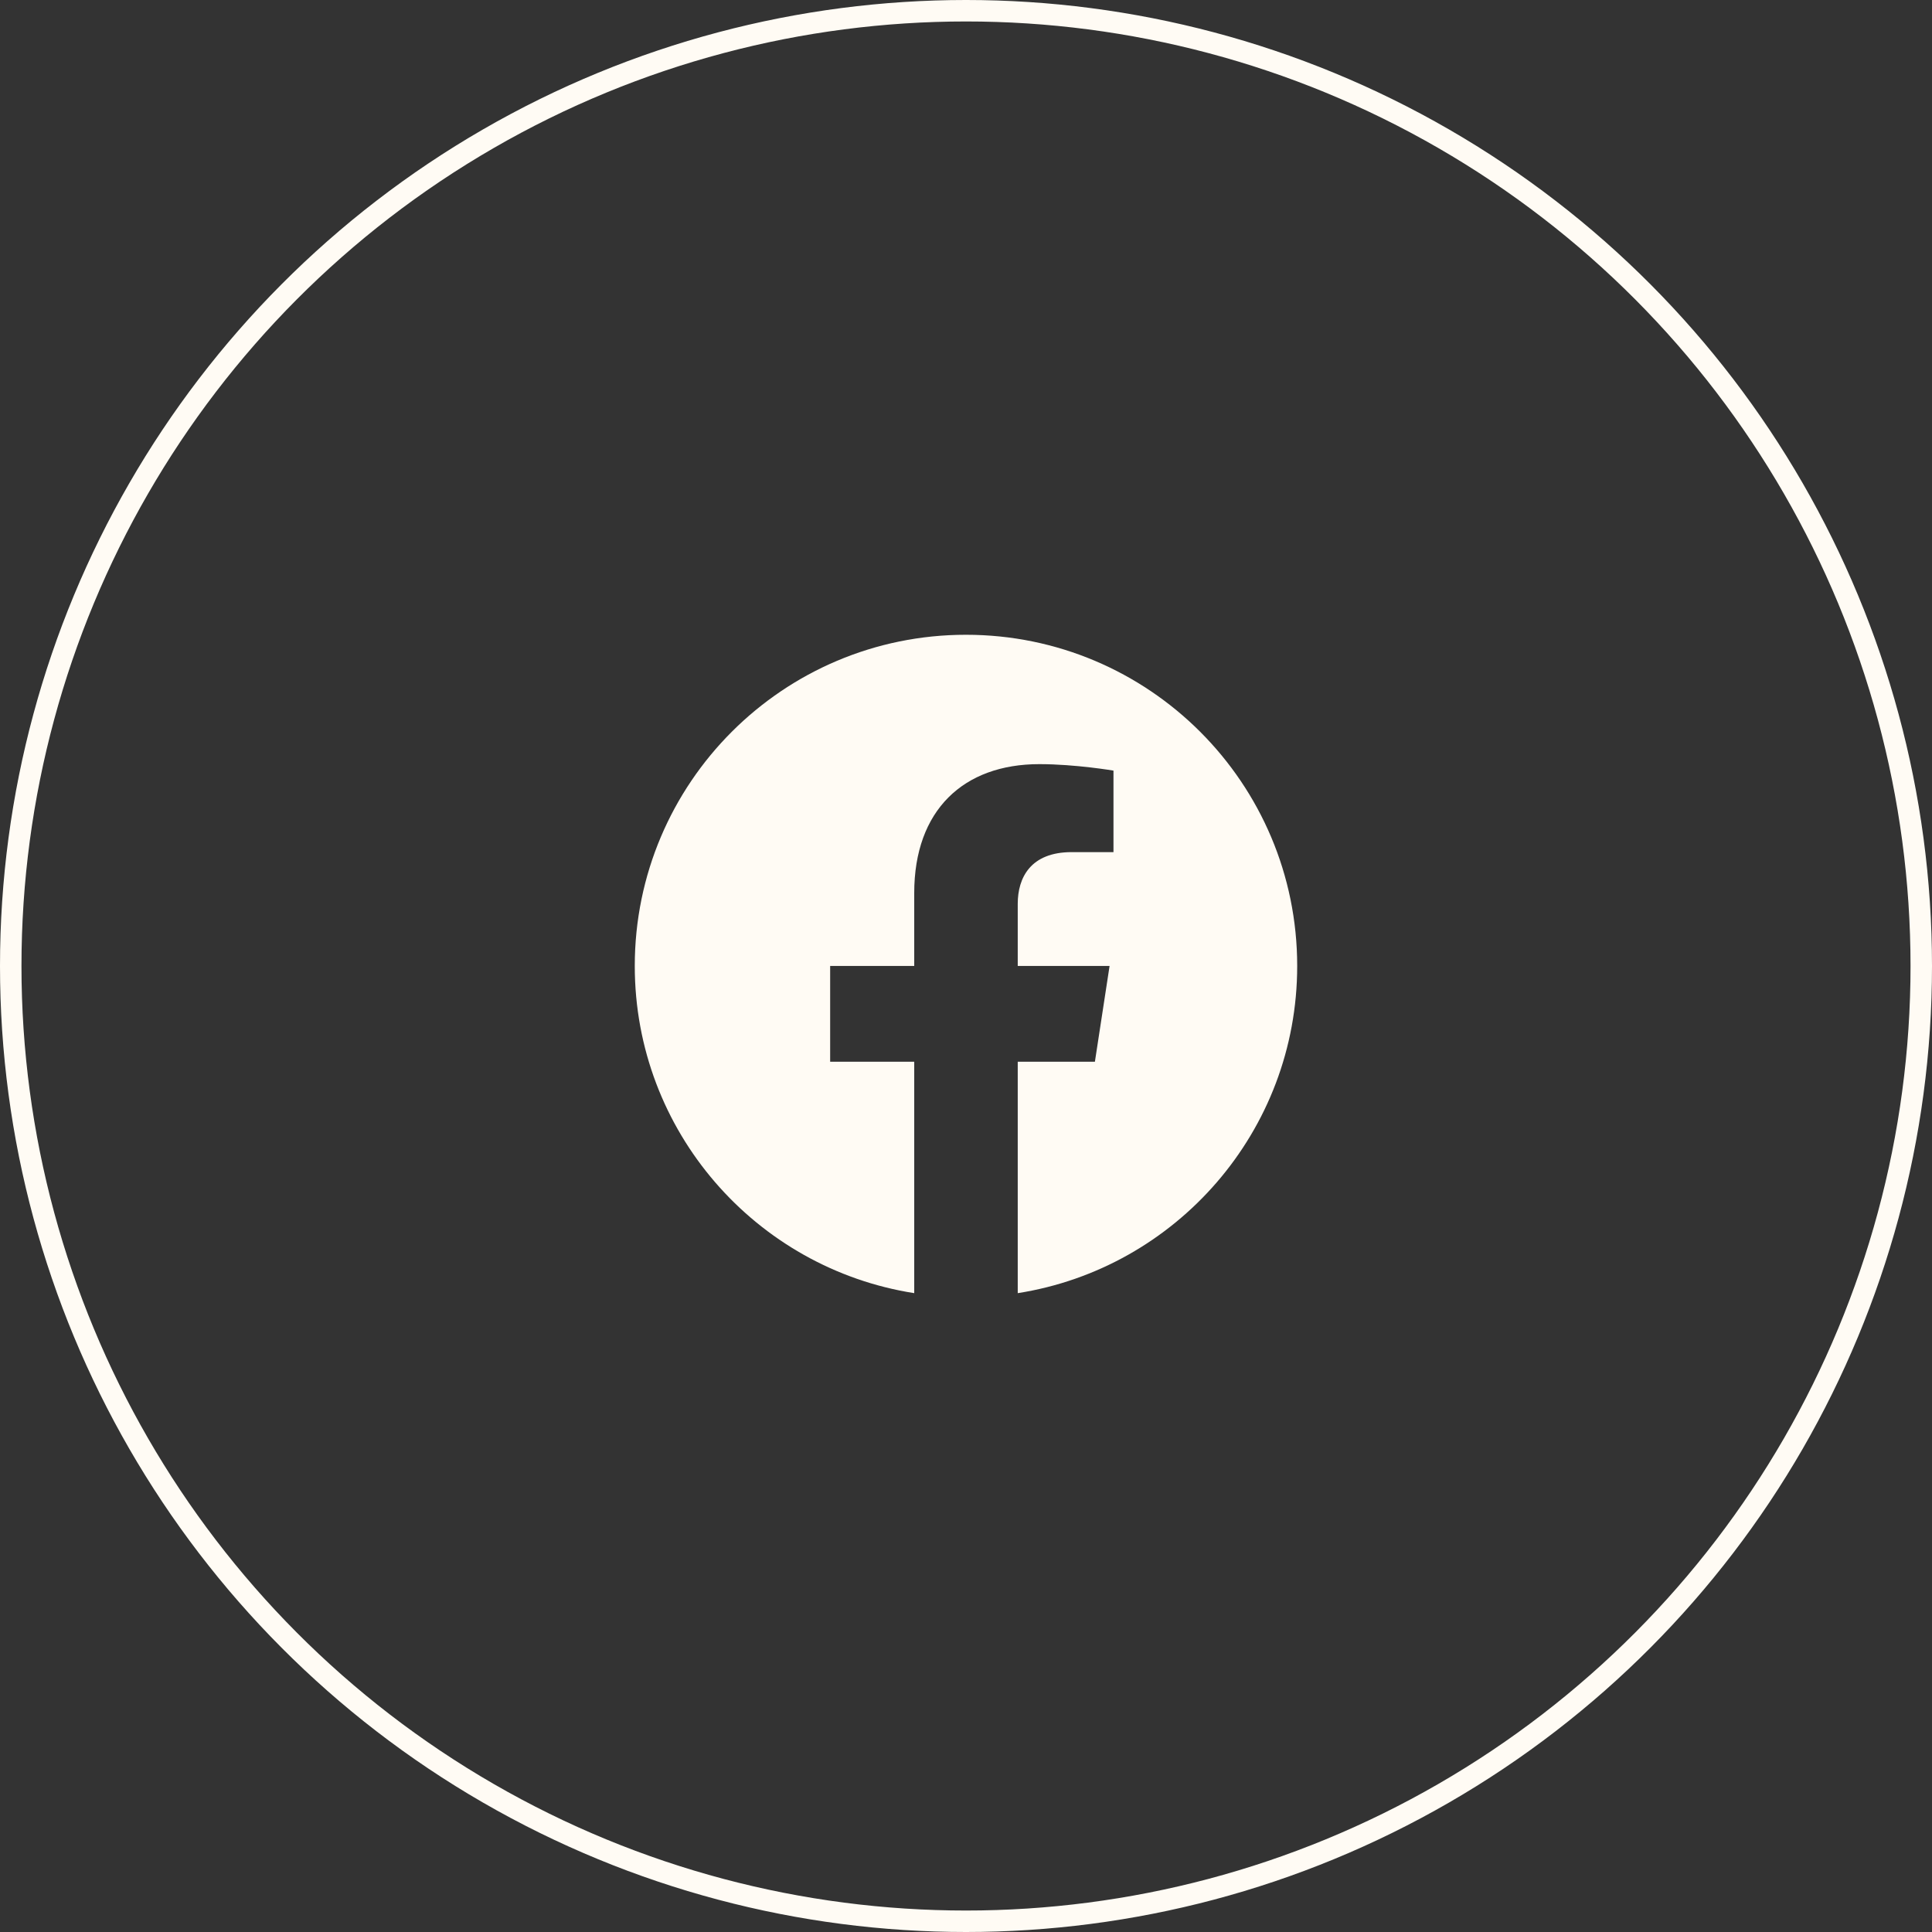
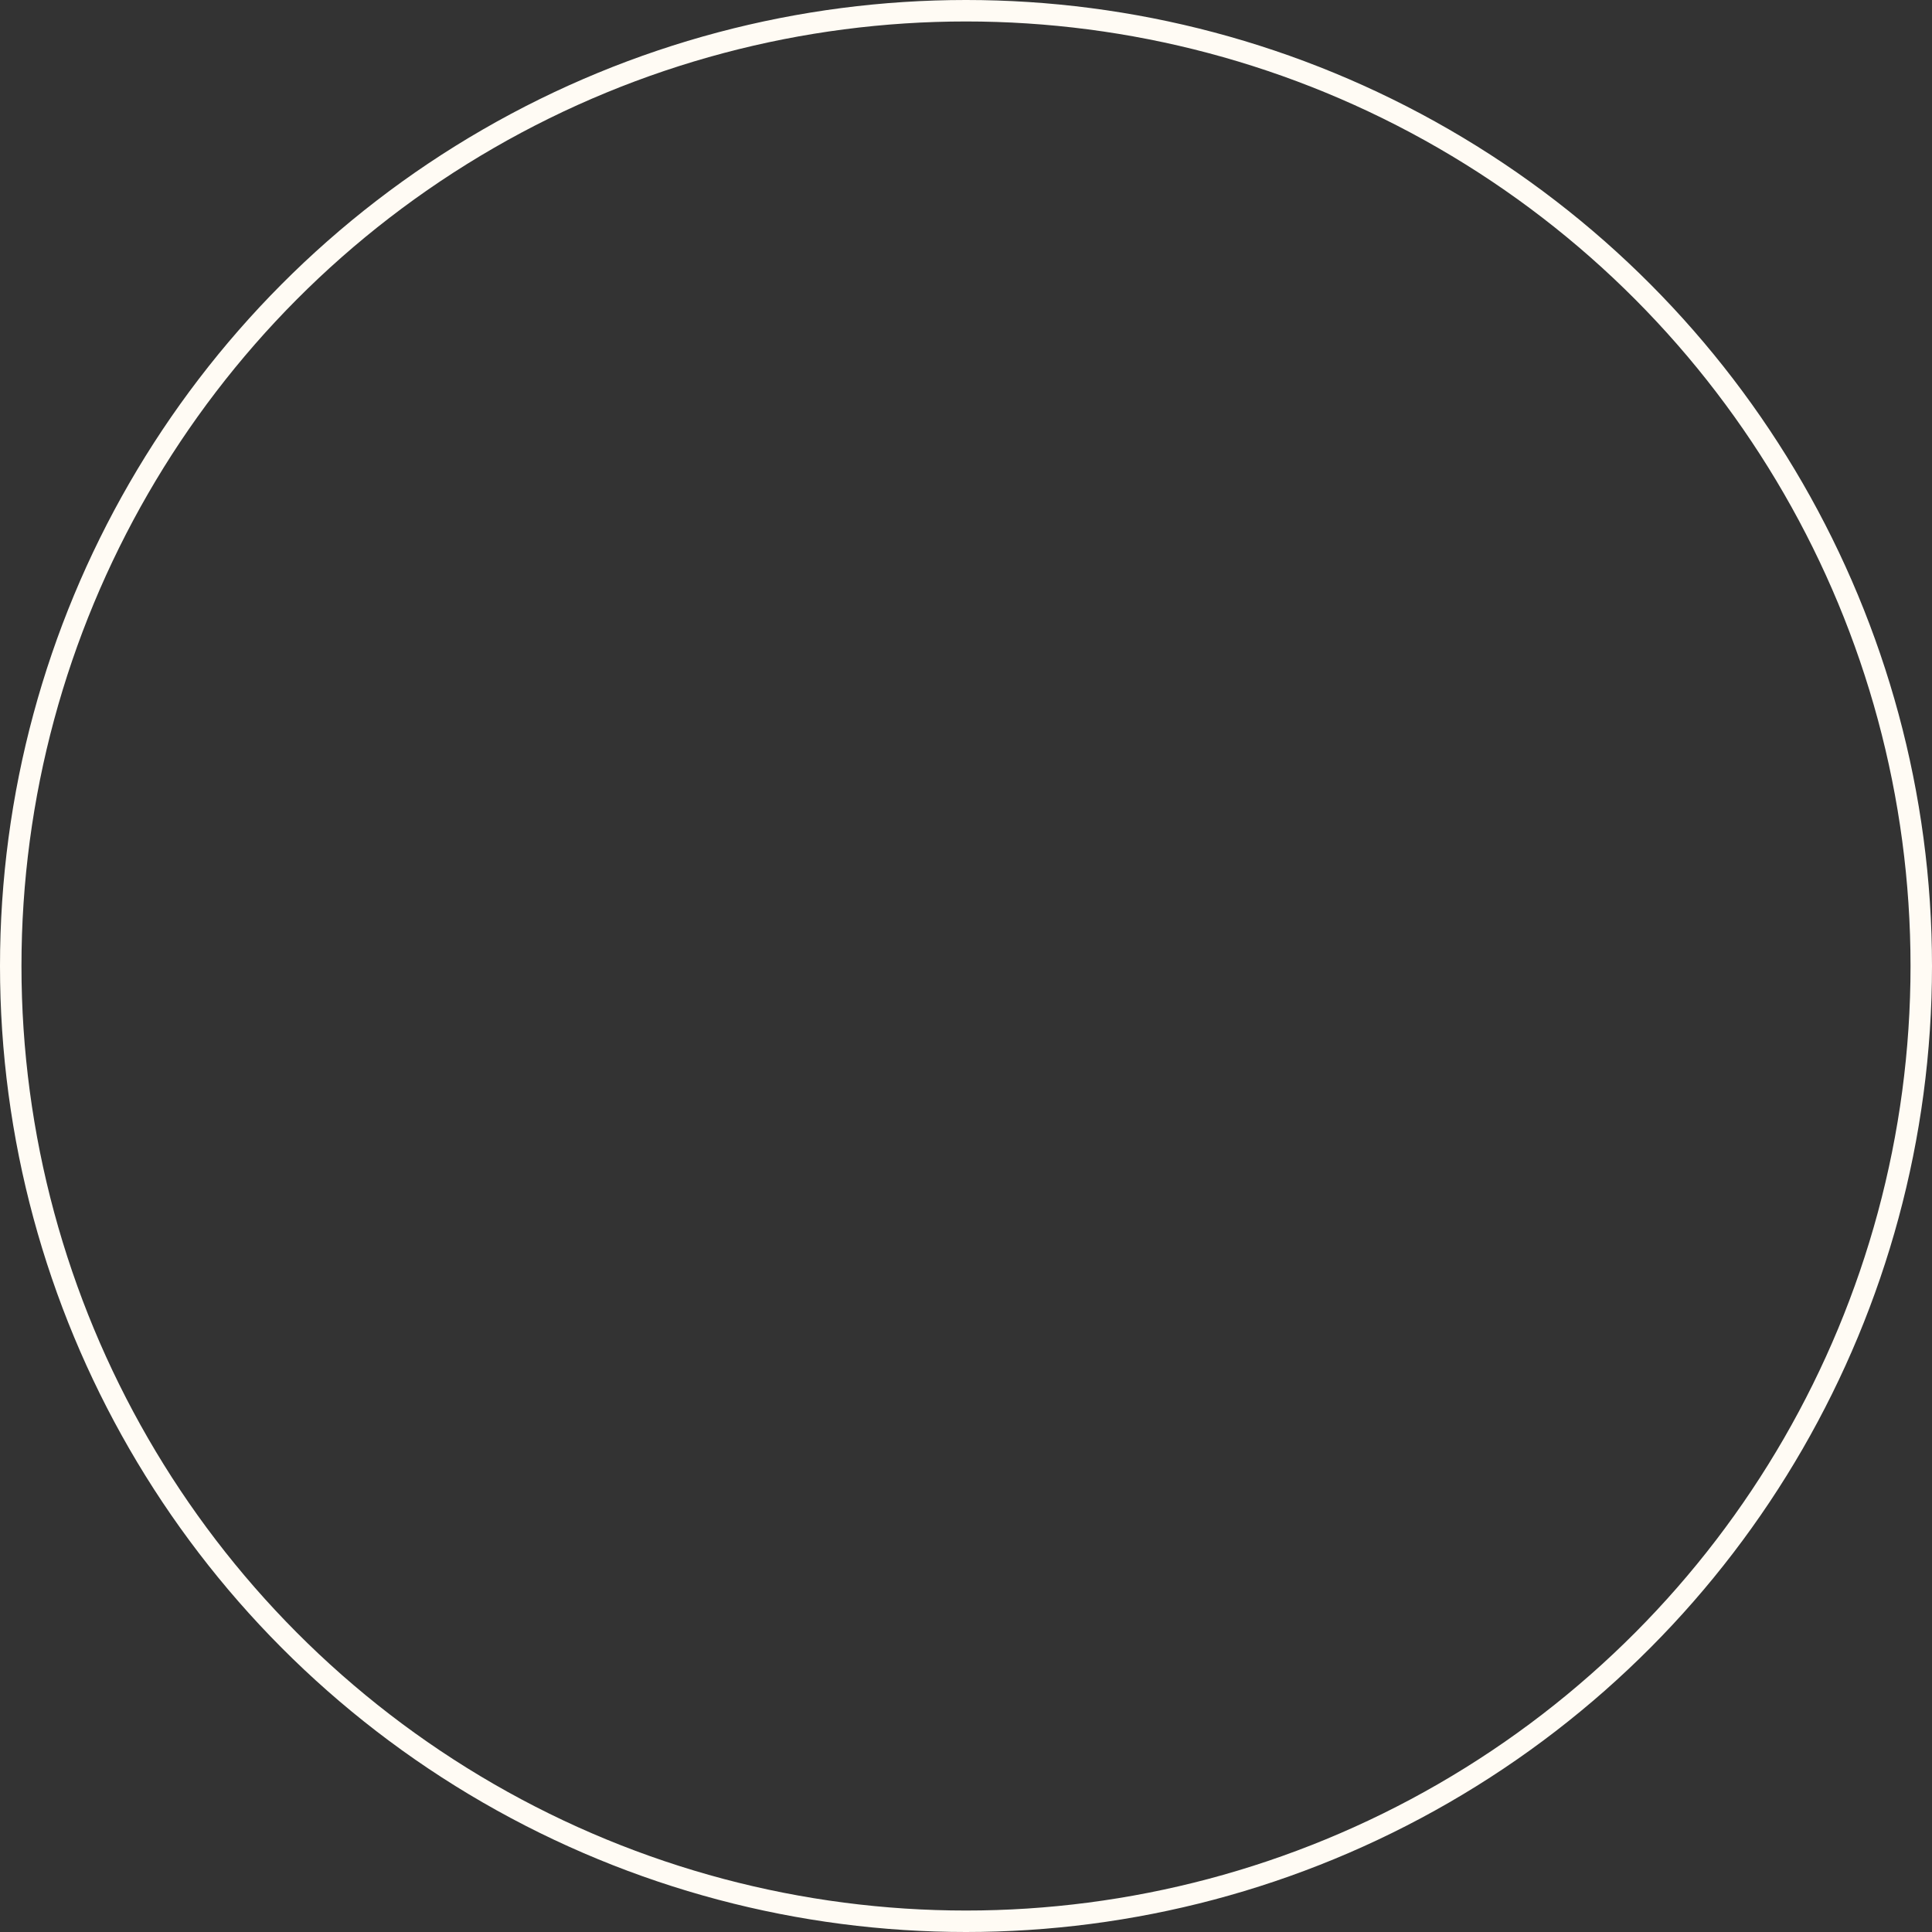
<svg xmlns="http://www.w3.org/2000/svg" width="54" height="54" viewBox="0 0 54 54" fill="none">
  <rect x="0" y="0" width="54" height="54" fill="#333333" stroke="none" />
  <circle cx="27" cy="27" r="26.7" stroke="#FFFBF4" stroke-width="0.6" />
  <g clip-path="url(#clip0_286_25)">
-     <path d="M36.257 26.999C36.257 21.887 32.112 17.742 26.999 17.742C21.887 17.742 17.742 21.887 17.742 26.999C17.742 31.62 21.127 35.45 25.553 36.144V29.675H23.203V26.999H25.553V24.96C25.553 22.64 26.935 21.358 29.049 21.358C30.062 21.358 31.122 21.539 31.122 21.539V23.817H29.954C28.805 23.817 28.446 24.531 28.446 25.264V26.999H31.013L30.603 29.675H28.446V36.144C32.871 35.45 36.257 31.62 36.257 26.999Z" fill="#FFFBF4" />
-   </g>
+     </g>
  <defs>
    <clipPath id="clip0_286_25">
      <rect width="18.514" height="18.514" fill="white" transform="translate(17.742 17.742)" />
    </clipPath>
  </defs>
</svg>